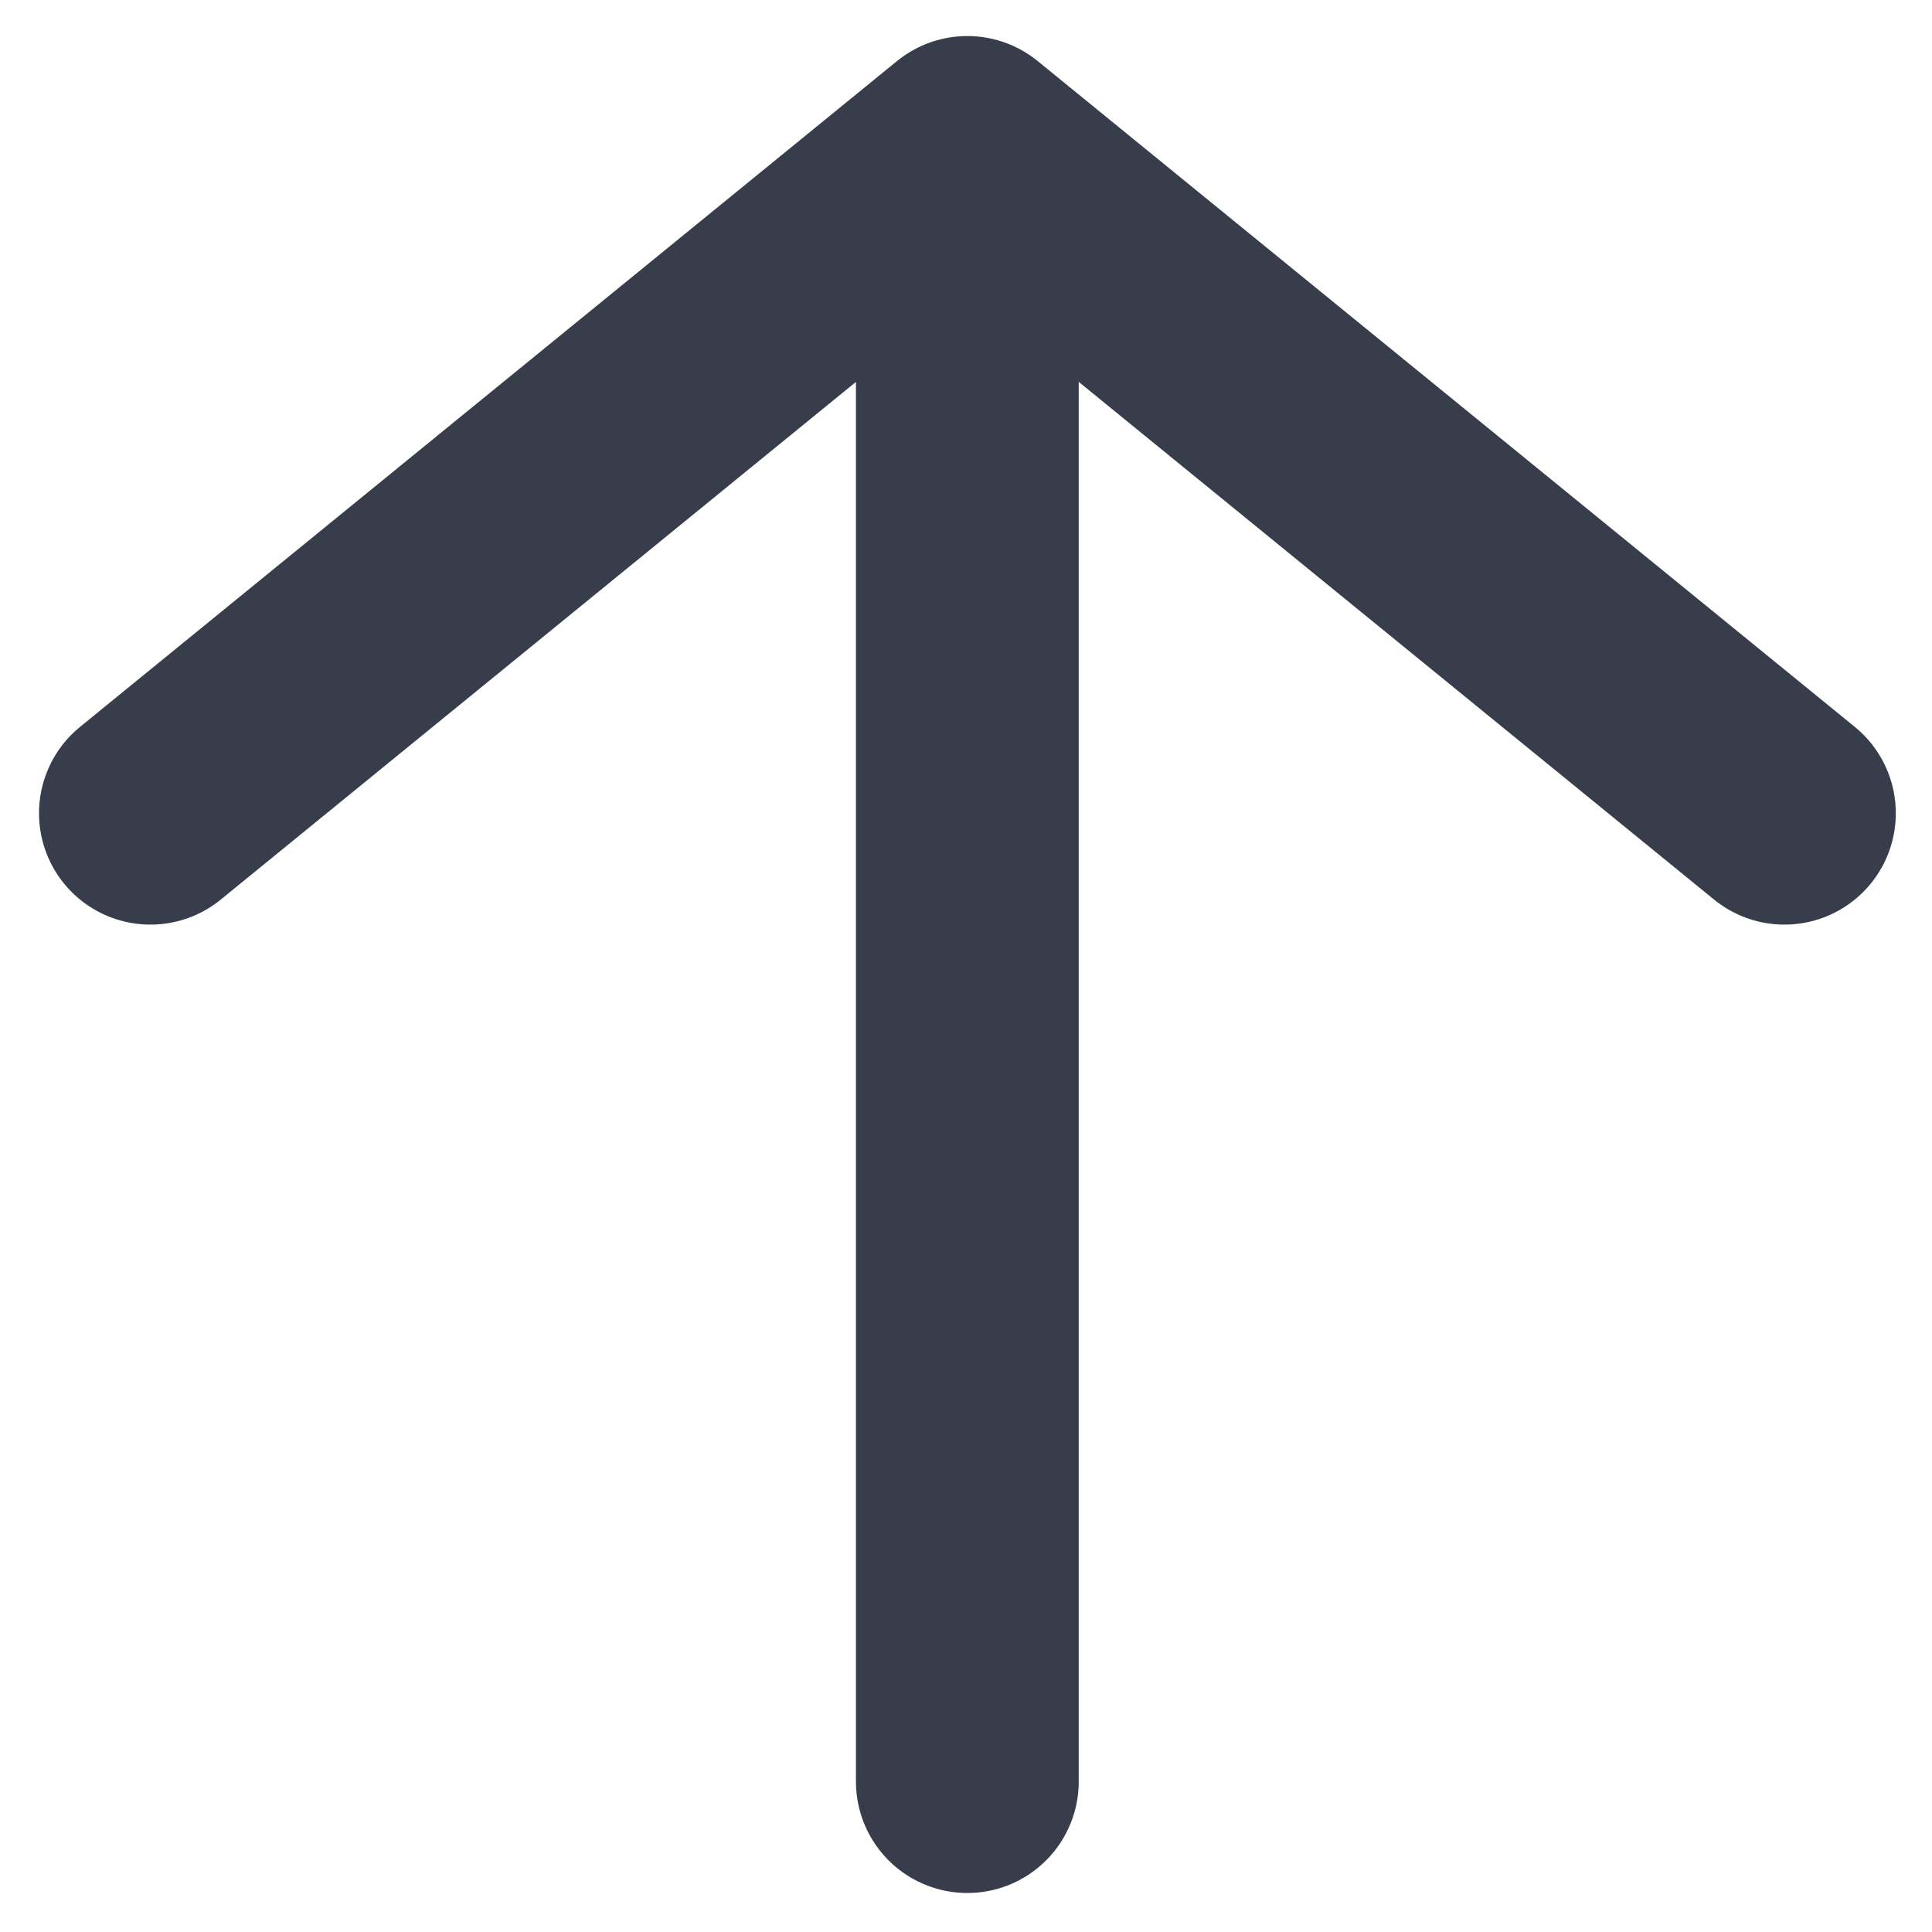
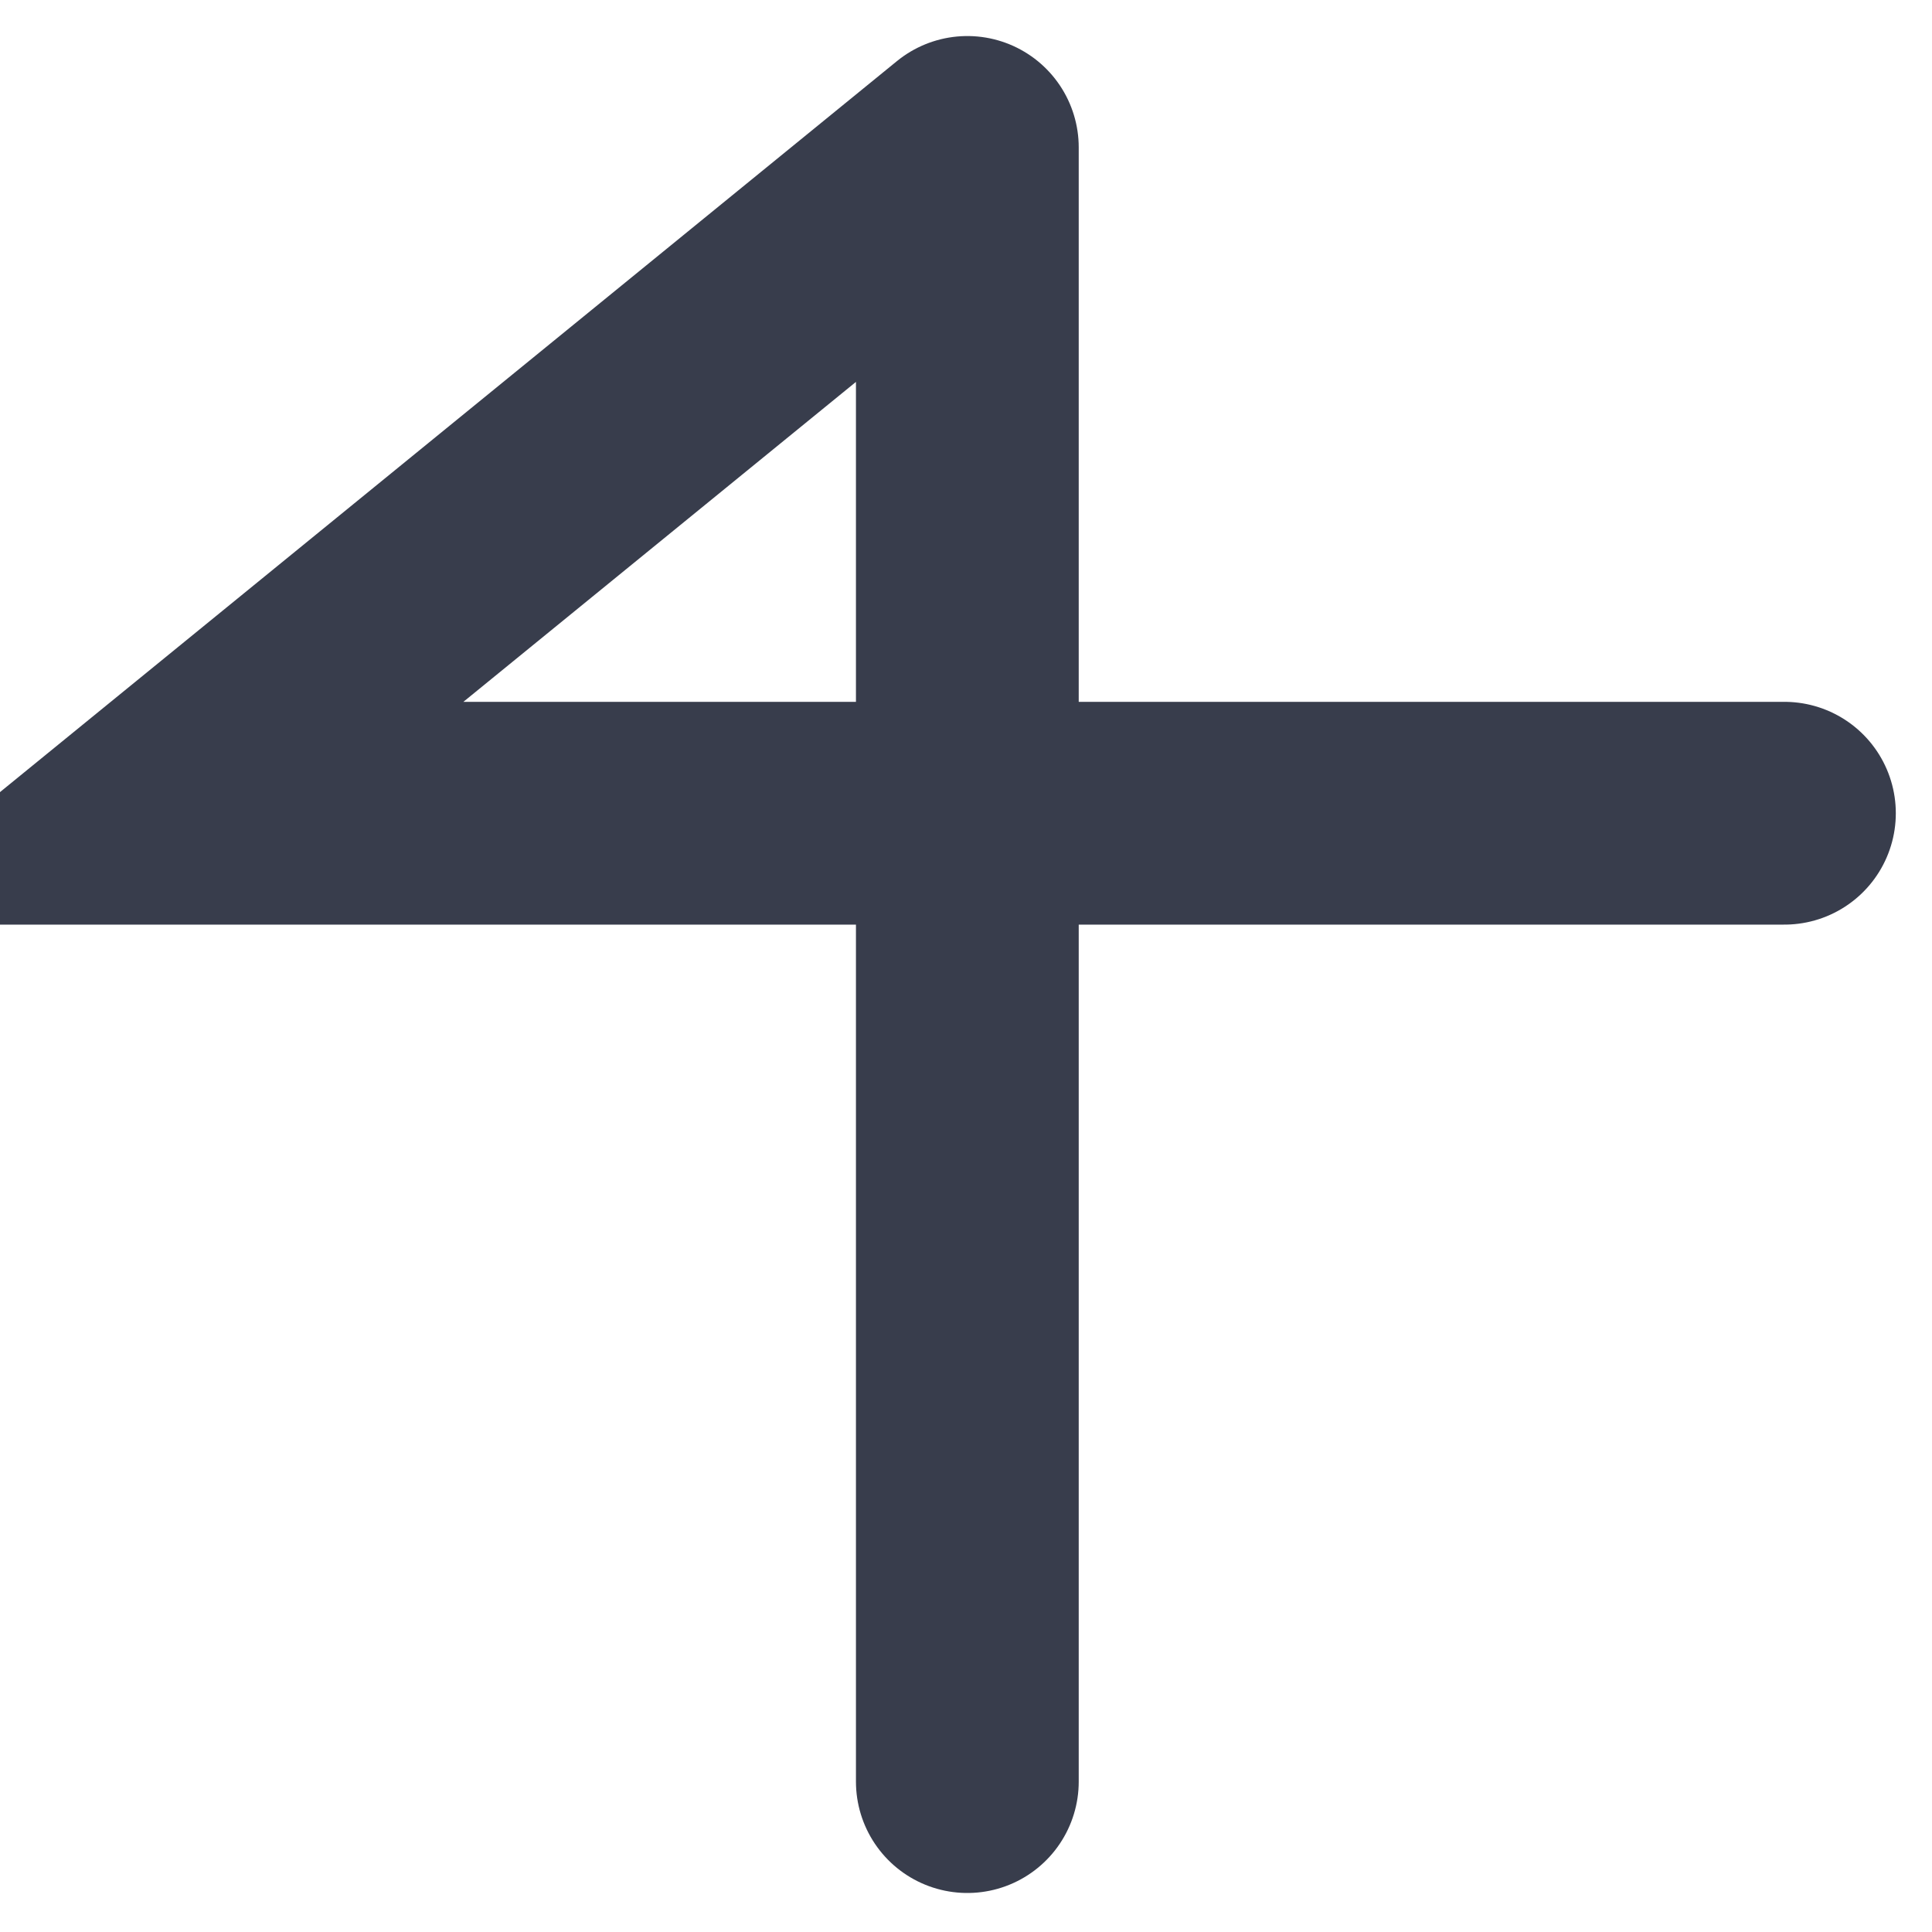
<svg xmlns="http://www.w3.org/2000/svg" width="13" height="13" viewBox="0 0 13 13" fill="none">
-   <path d="M6.509 11.988V0.992M6.509 0.992L1.012 5.472M6.509 0.992L12.007 5.472" stroke="#383D4C" stroke-width="1.499" stroke-linecap="round" />
+   <path d="M6.509 11.988V0.992M6.509 0.992L1.012 5.472L12.007 5.472" stroke="#383D4C" stroke-width="1.499" stroke-linecap="round" />
</svg>